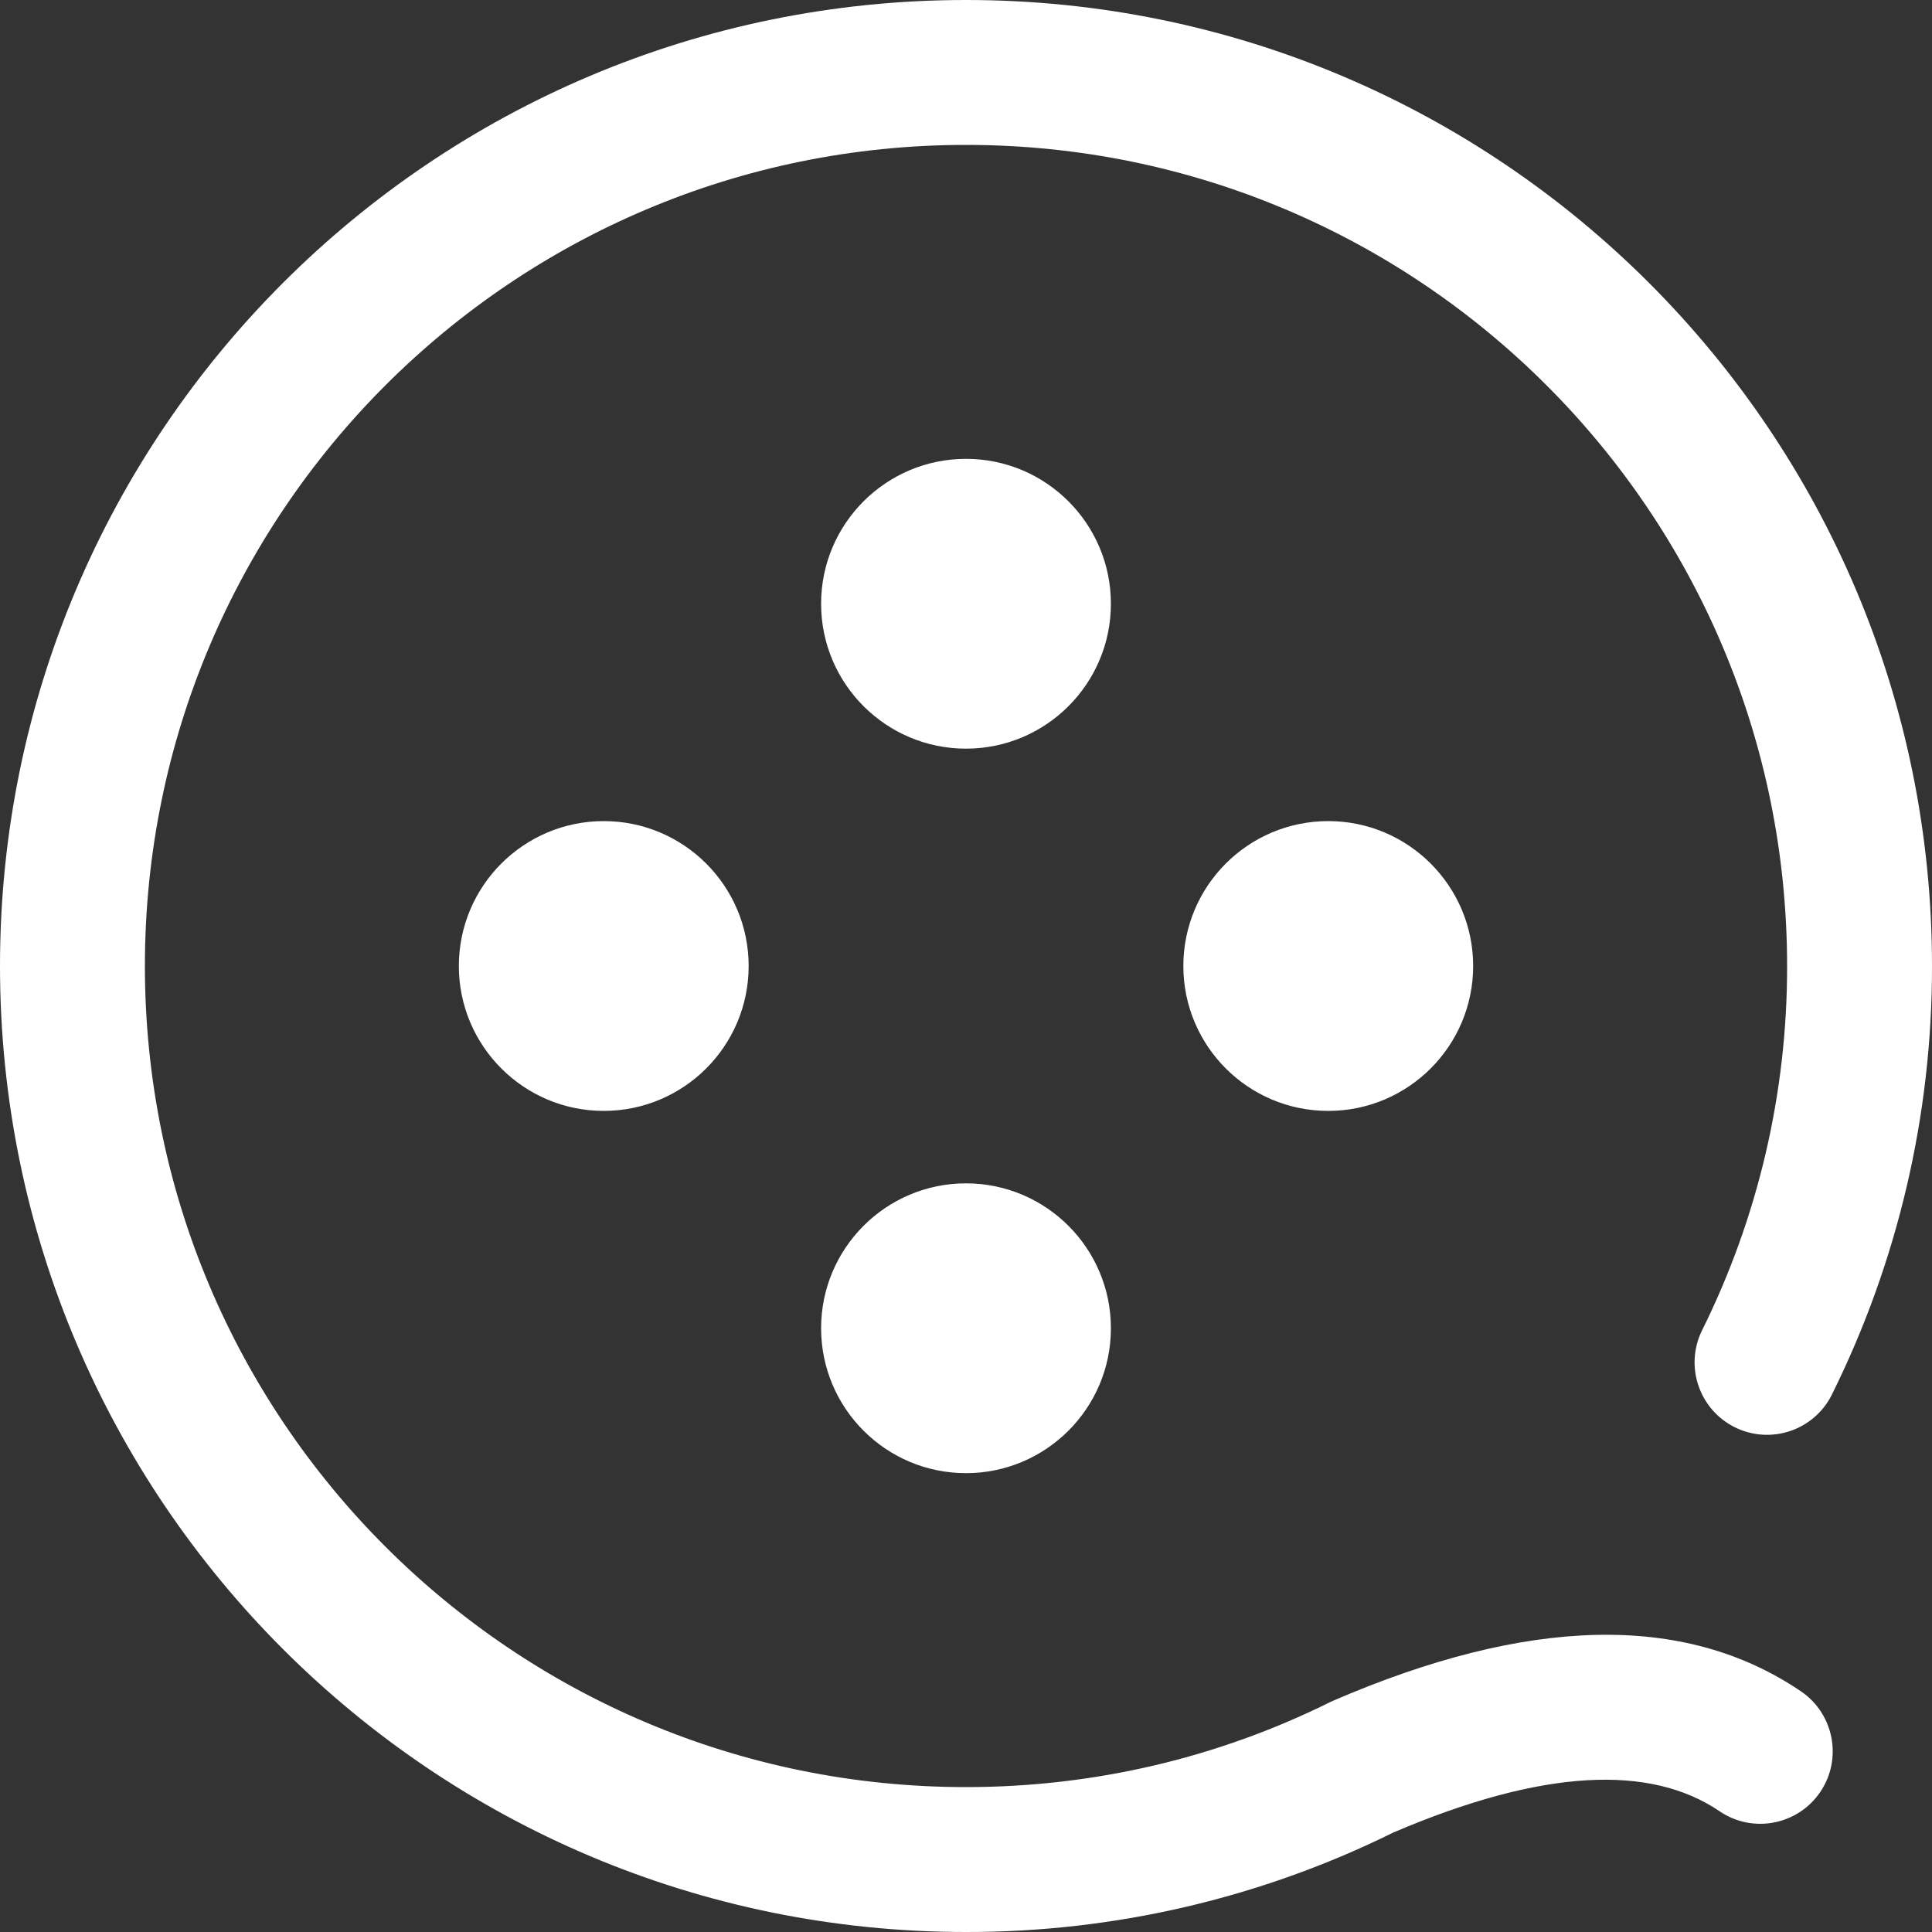
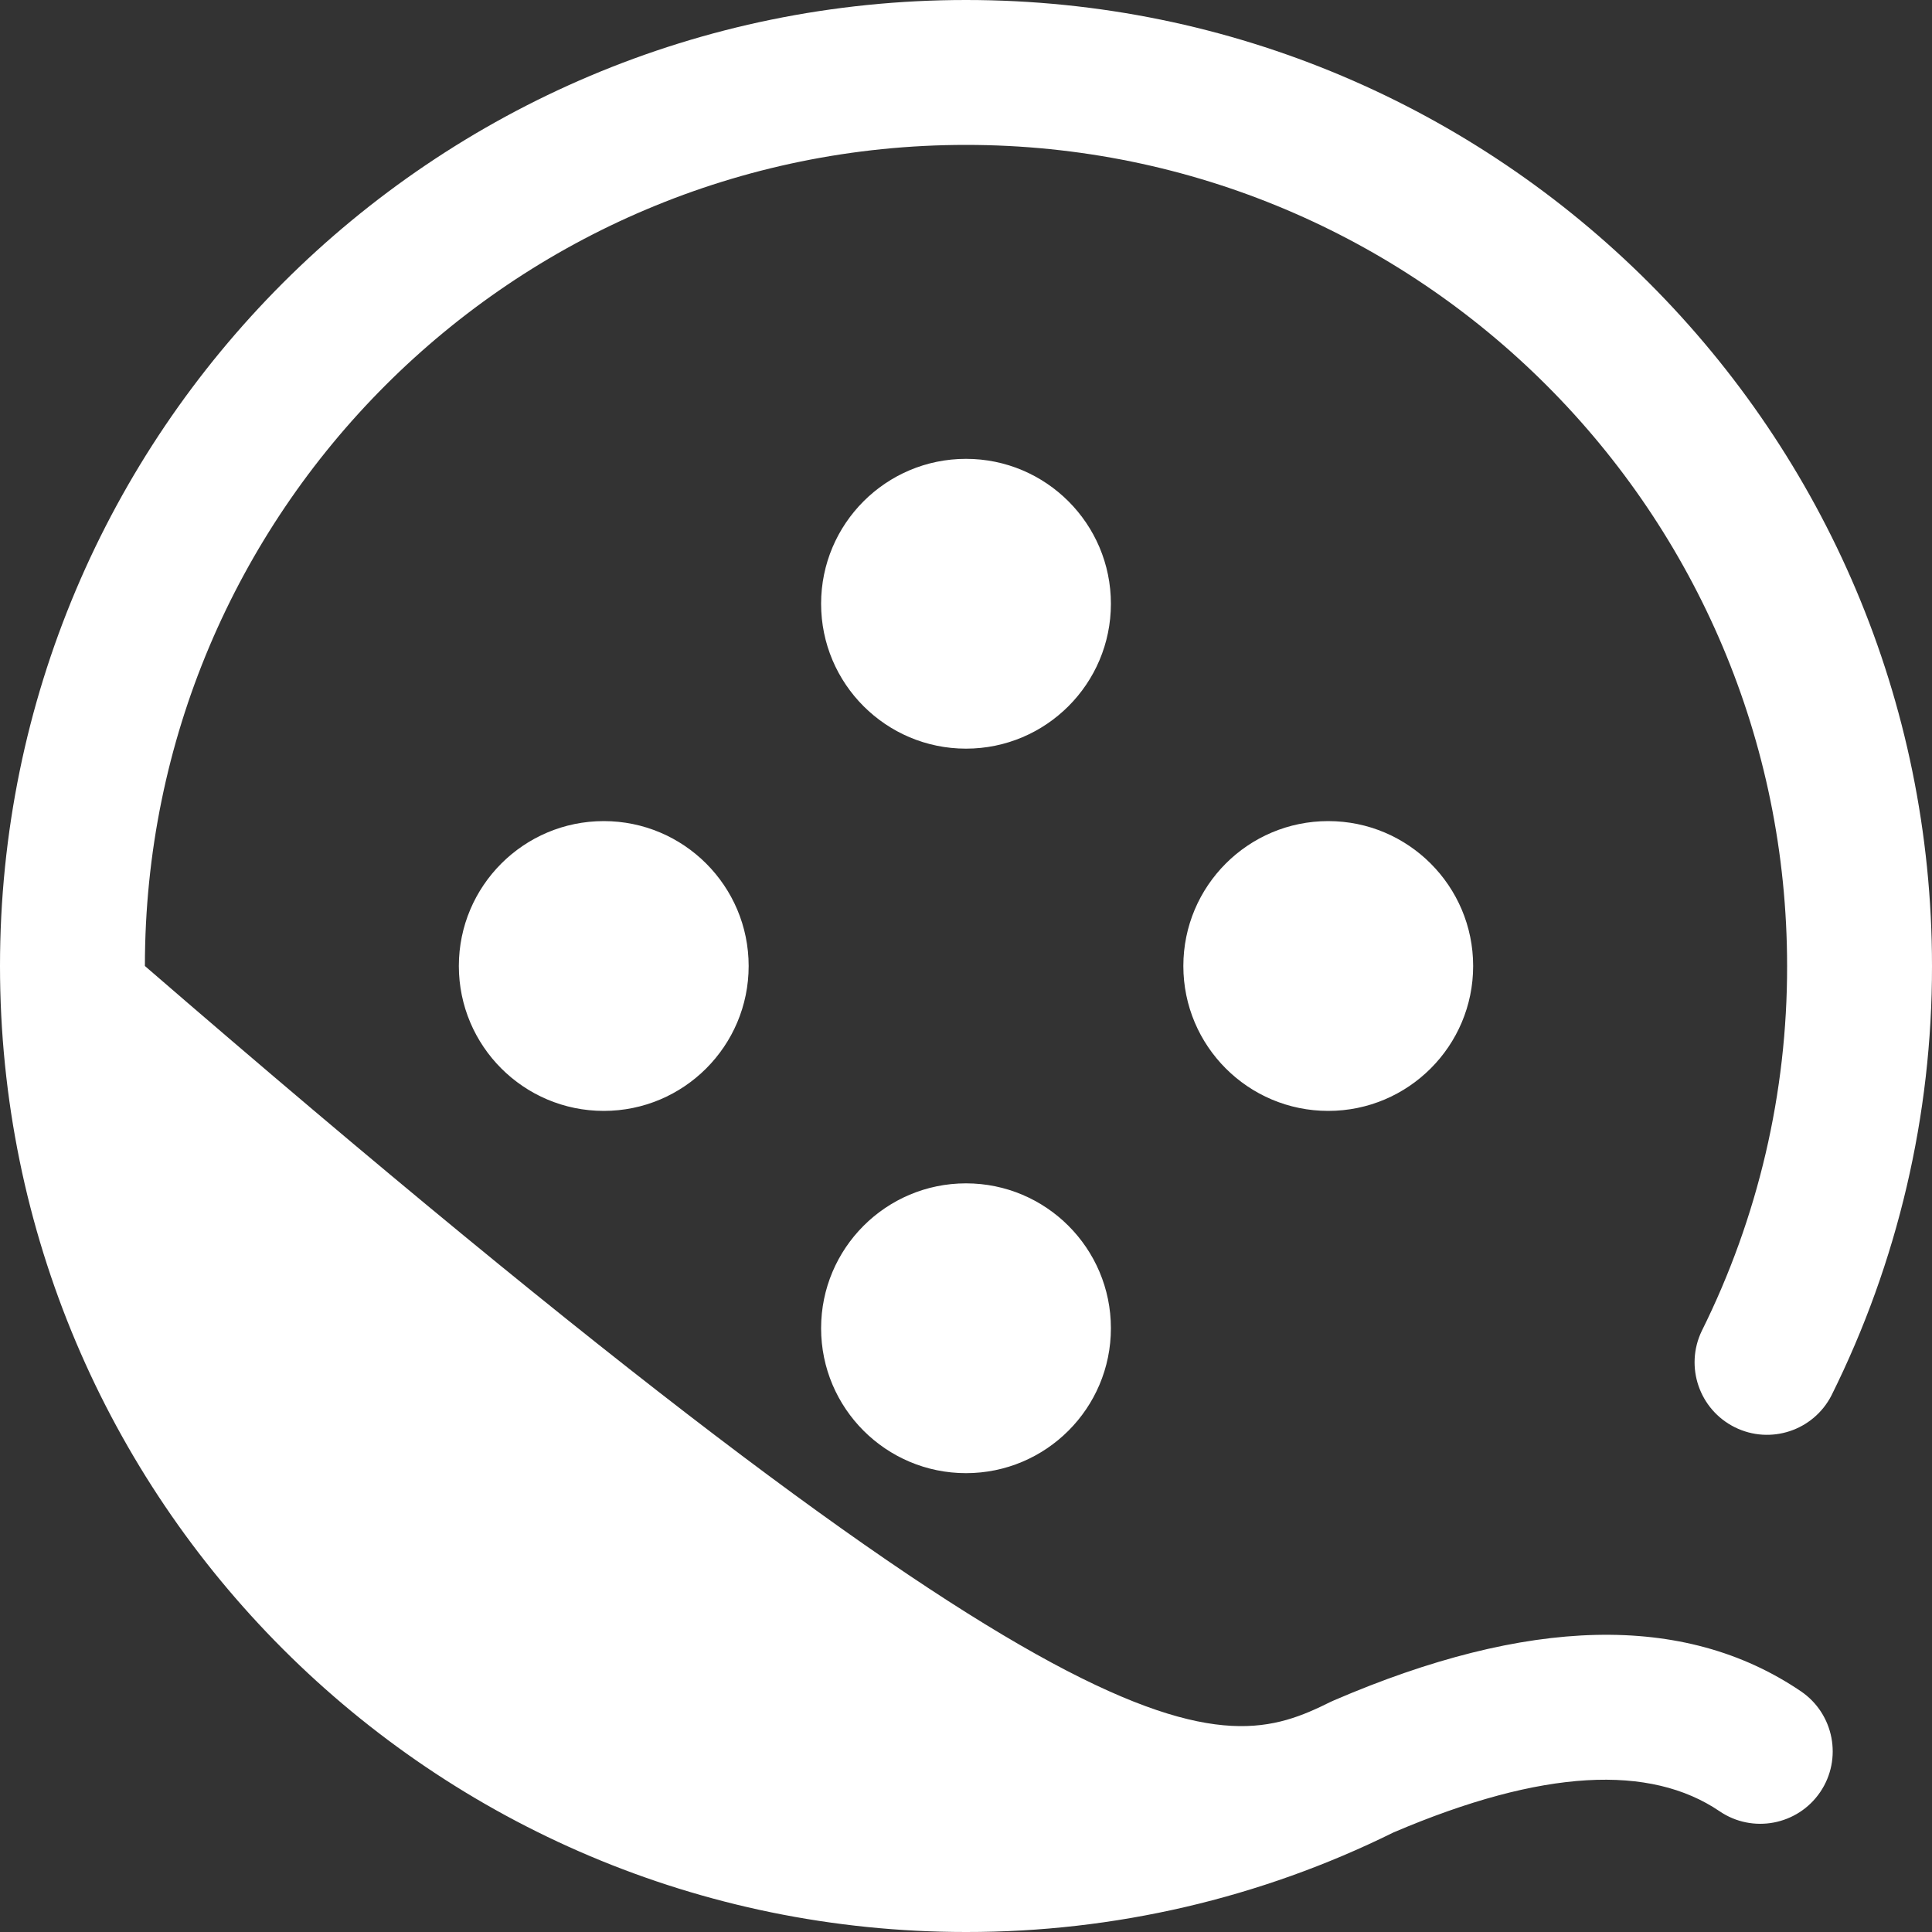
<svg xmlns="http://www.w3.org/2000/svg" width="20px" height="20px" viewBox="0 0 20 20" version="1.1">
  <rect x="0" y="0" width="20" height="20" fill="#333333" stroke="none" />
  <title>Fill 1备份</title>
  <g id="页面-1" stroke="none" stroke-width="1" fill="none" fill-rule="evenodd">
    <g id="首页" transform="translate(-353, -4967)" fill="#fff">
-       <path d="M359.25,4978.5 C358.422,4978.5 357.75,4977.828 357.75,4977 C357.75,4976.172 358.422,4975.5 359.25,4975.5 C360.078,4975.5 360.75,4976.172 360.75,4977 C360.75,4977.828 360.078,4978.5 359.25,4978.5 M363,4982.25 C362.172,4982.25 361.5,4981.578 361.5,4980.75 C361.5,4979.922 362.172,4979.25 363,4979.25 C363.828,4979.25 364.5,4979.922 364.5,4980.75 C364.5,4981.578 363.828,4982.25 363,4982.25 M366.75,4978.5 C365.921,4978.5 365.25,4977.828 365.25,4977 C365.25,4976.172 365.921,4975.5 366.75,4975.5 C367.578,4975.5 368.25,4976.172 368.25,4977 C368.25,4977.828 367.578,4978.5 366.75,4978.5 M363,4974.75 C362.172,4974.75 361.5,4974.078 361.5,4973.25 C361.5,4972.422 362.172,4971.75 363,4971.75 C363.828,4971.75 364.5,4972.422 364.5,4973.25 C364.5,4974.078 363.828,4974.75 363,4974.75 M370.801,4985.75 C370.086,4985.265 368.978,4985.306 367.424,4985.97 C366.049,4986.65 364.534,4987.002 363,4987 C357.477,4987 353,4982.523 353,4977 C353,4971.477 357.477,4967 363,4967 C368.523,4967 373,4971.477 373,4977 C373.002,4978.543 372.646,4980.065 371.959,4981.446 C371.771,4981.811 371.326,4981.957 370.959,4981.775 C370.591,4981.592 370.439,4981.148 370.616,4980.779 C371.2,4979.605 371.502,4978.311 371.5,4977 C371.5,4972.305 367.695,4968.5 363,4968.5 C358.305,4968.5 354.5,4972.305 354.5,4977 C354.5,4981.695 358.305,4985.5 363,4985.5 C364.329,4985.5 365.613,4985.195 366.776,4984.617 L366.814,4984.6 C368.8,4983.746 370.427,4983.683 371.644,4984.509 C371.986,4984.742 372.075,4985.209 371.843,4985.551 C371.61,4985.894 371.143,4985.983 370.801,4985.75" id="Fill-1备份" />
+       <path d="M359.25,4978.5 C358.422,4978.5 357.75,4977.828 357.75,4977 C357.75,4976.172 358.422,4975.5 359.25,4975.5 C360.078,4975.5 360.75,4976.172 360.75,4977 C360.75,4977.828 360.078,4978.5 359.25,4978.5 M363,4982.25 C362.172,4982.25 361.5,4981.578 361.5,4980.75 C361.5,4979.922 362.172,4979.25 363,4979.25 C363.828,4979.25 364.5,4979.922 364.5,4980.75 C364.5,4981.578 363.828,4982.25 363,4982.25 M366.75,4978.5 C365.921,4978.5 365.25,4977.828 365.25,4977 C365.25,4976.172 365.921,4975.5 366.75,4975.5 C367.578,4975.5 368.25,4976.172 368.25,4977 C368.25,4977.828 367.578,4978.5 366.75,4978.5 M363,4974.75 C362.172,4974.75 361.5,4974.078 361.5,4973.25 C361.5,4972.422 362.172,4971.75 363,4971.75 C363.828,4971.75 364.5,4972.422 364.5,4973.25 C364.5,4974.078 363.828,4974.75 363,4974.75 M370.801,4985.75 C370.086,4985.265 368.978,4985.306 367.424,4985.97 C366.049,4986.65 364.534,4987.002 363,4987 C357.477,4987 353,4982.523 353,4977 C353,4971.477 357.477,4967 363,4967 C368.523,4967 373,4971.477 373,4977 C373.002,4978.543 372.646,4980.065 371.959,4981.446 C371.771,4981.811 371.326,4981.957 370.959,4981.775 C370.591,4981.592 370.439,4981.148 370.616,4980.779 C371.2,4979.605 371.502,4978.311 371.5,4977 C371.5,4972.305 367.695,4968.5 363,4968.5 C358.305,4968.5 354.5,4972.305 354.5,4977 C364.329,4985.5 365.613,4985.195 366.776,4984.617 L366.814,4984.6 C368.8,4983.746 370.427,4983.683 371.644,4984.509 C371.986,4984.742 372.075,4985.209 371.843,4985.551 C371.61,4985.894 371.143,4985.983 370.801,4985.75" id="Fill-1备份" />
    </g>
  </g>
</svg>